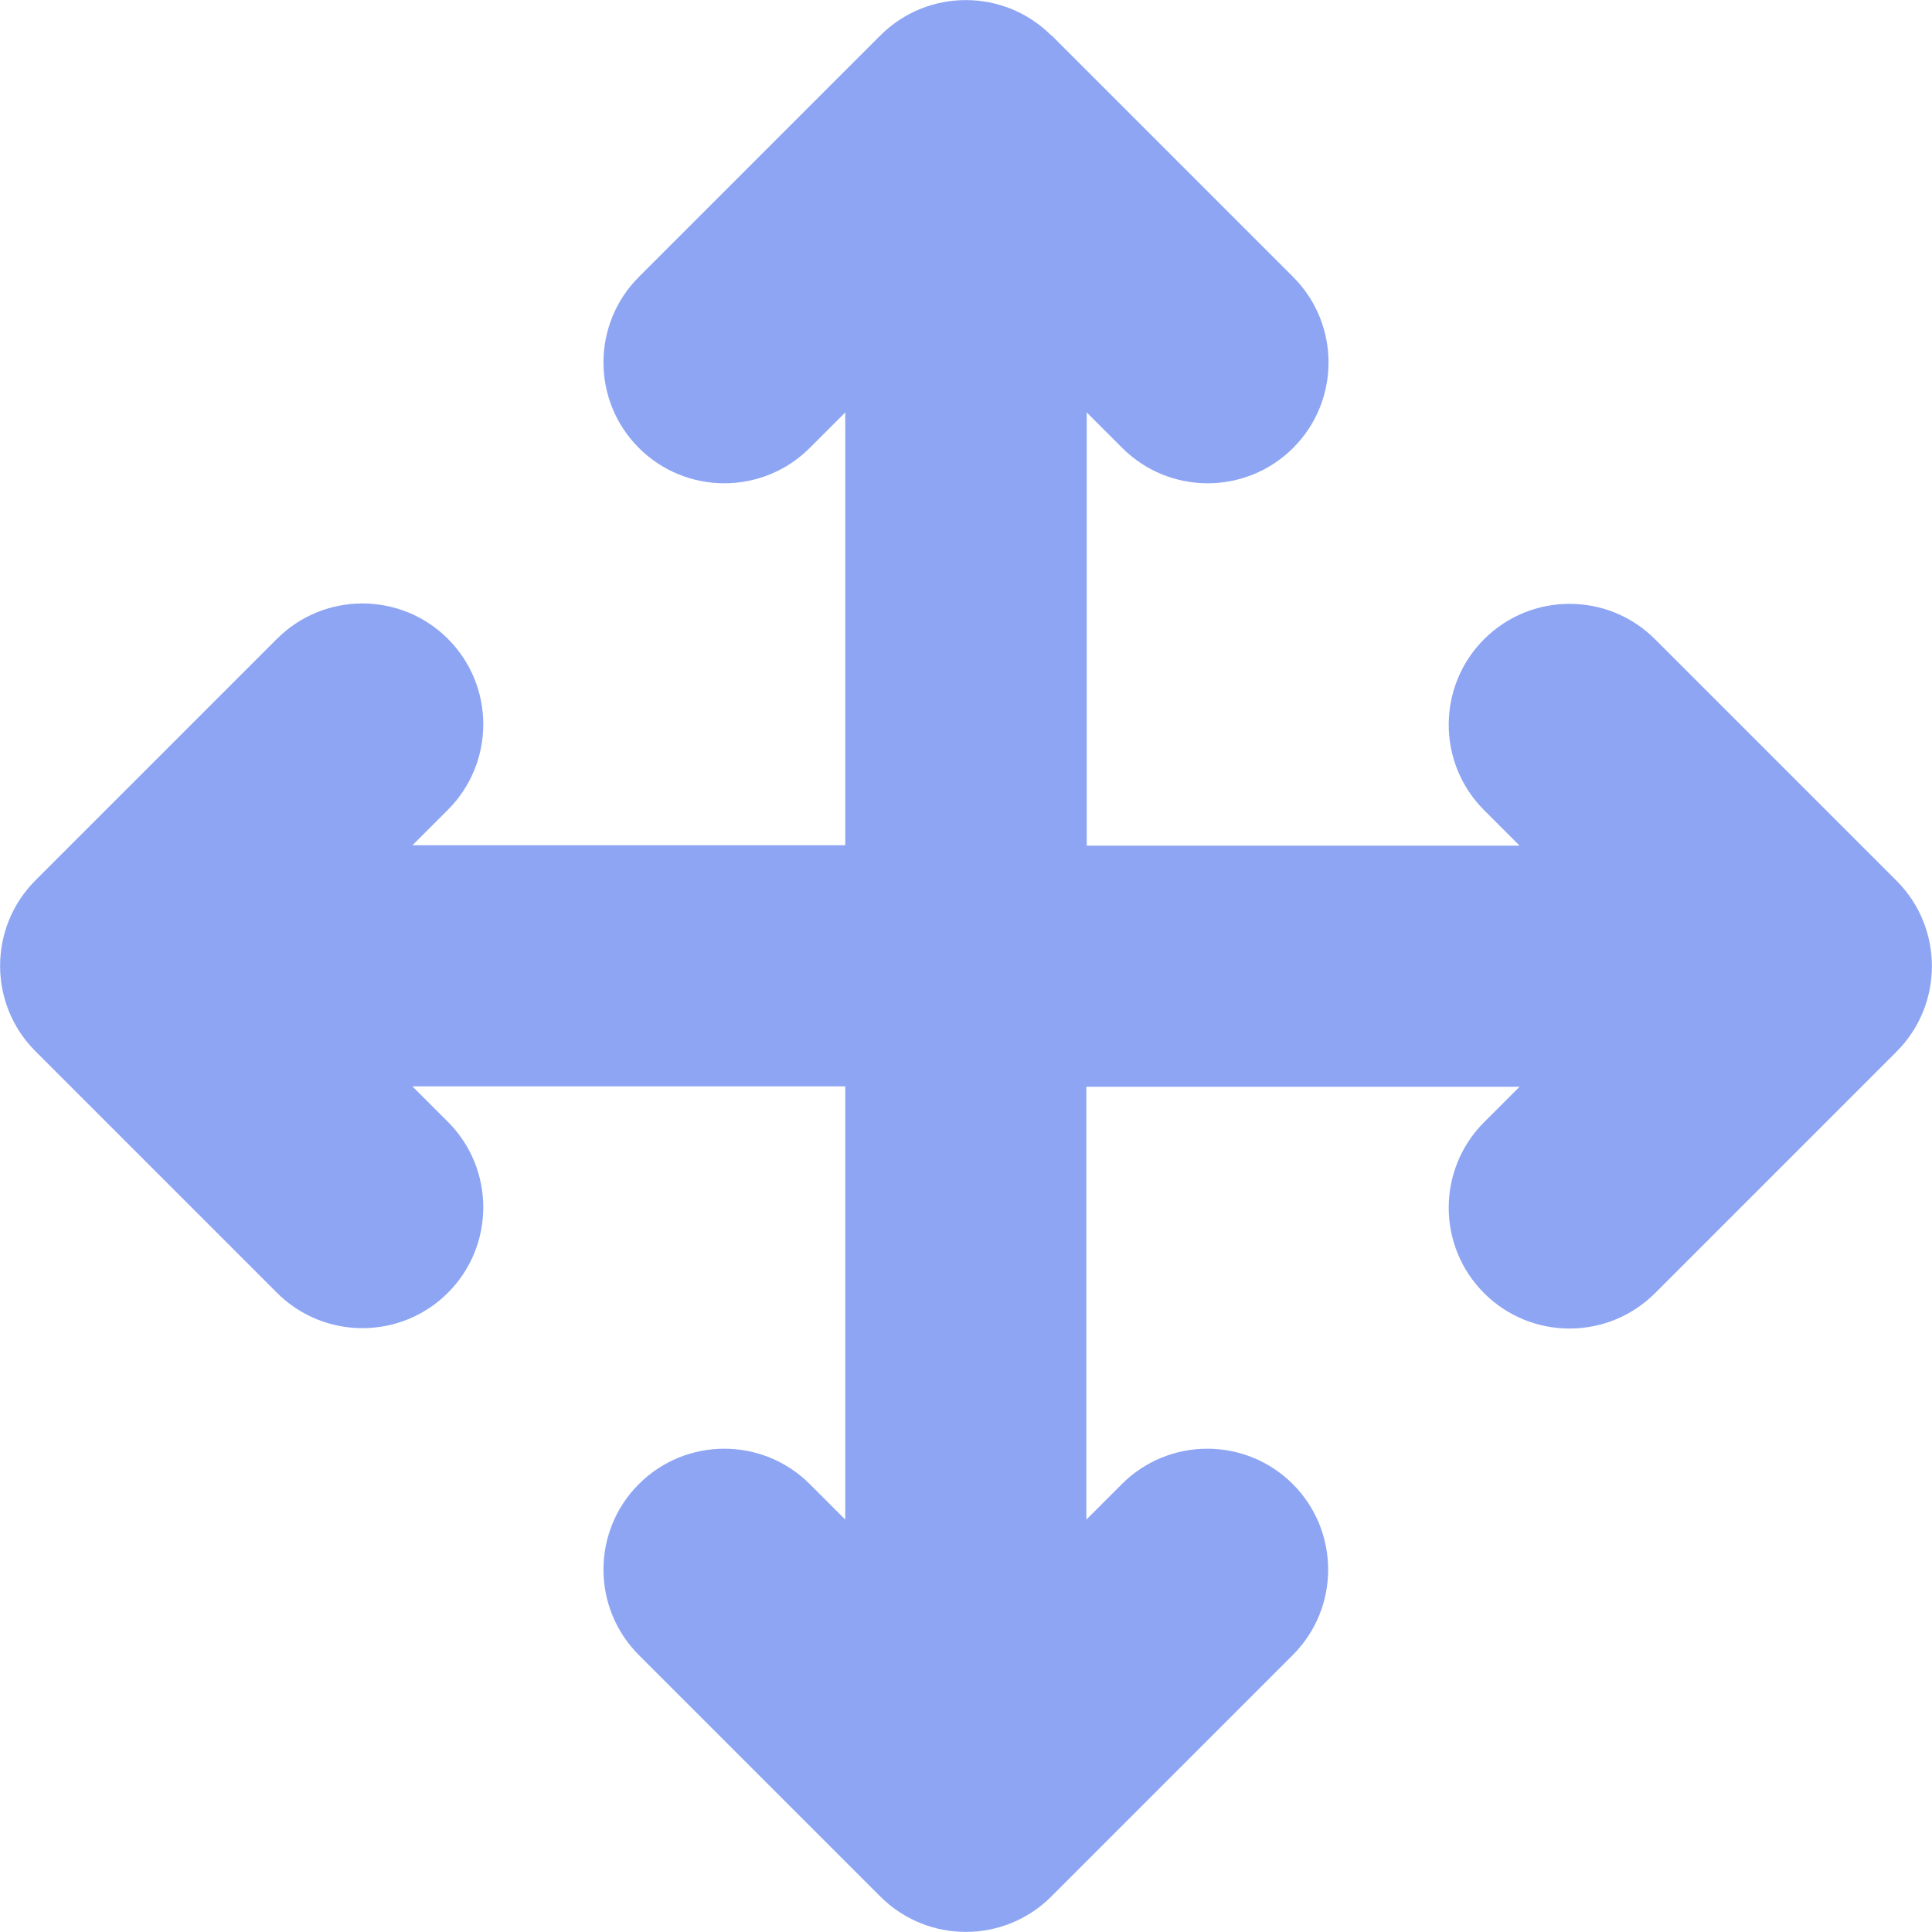
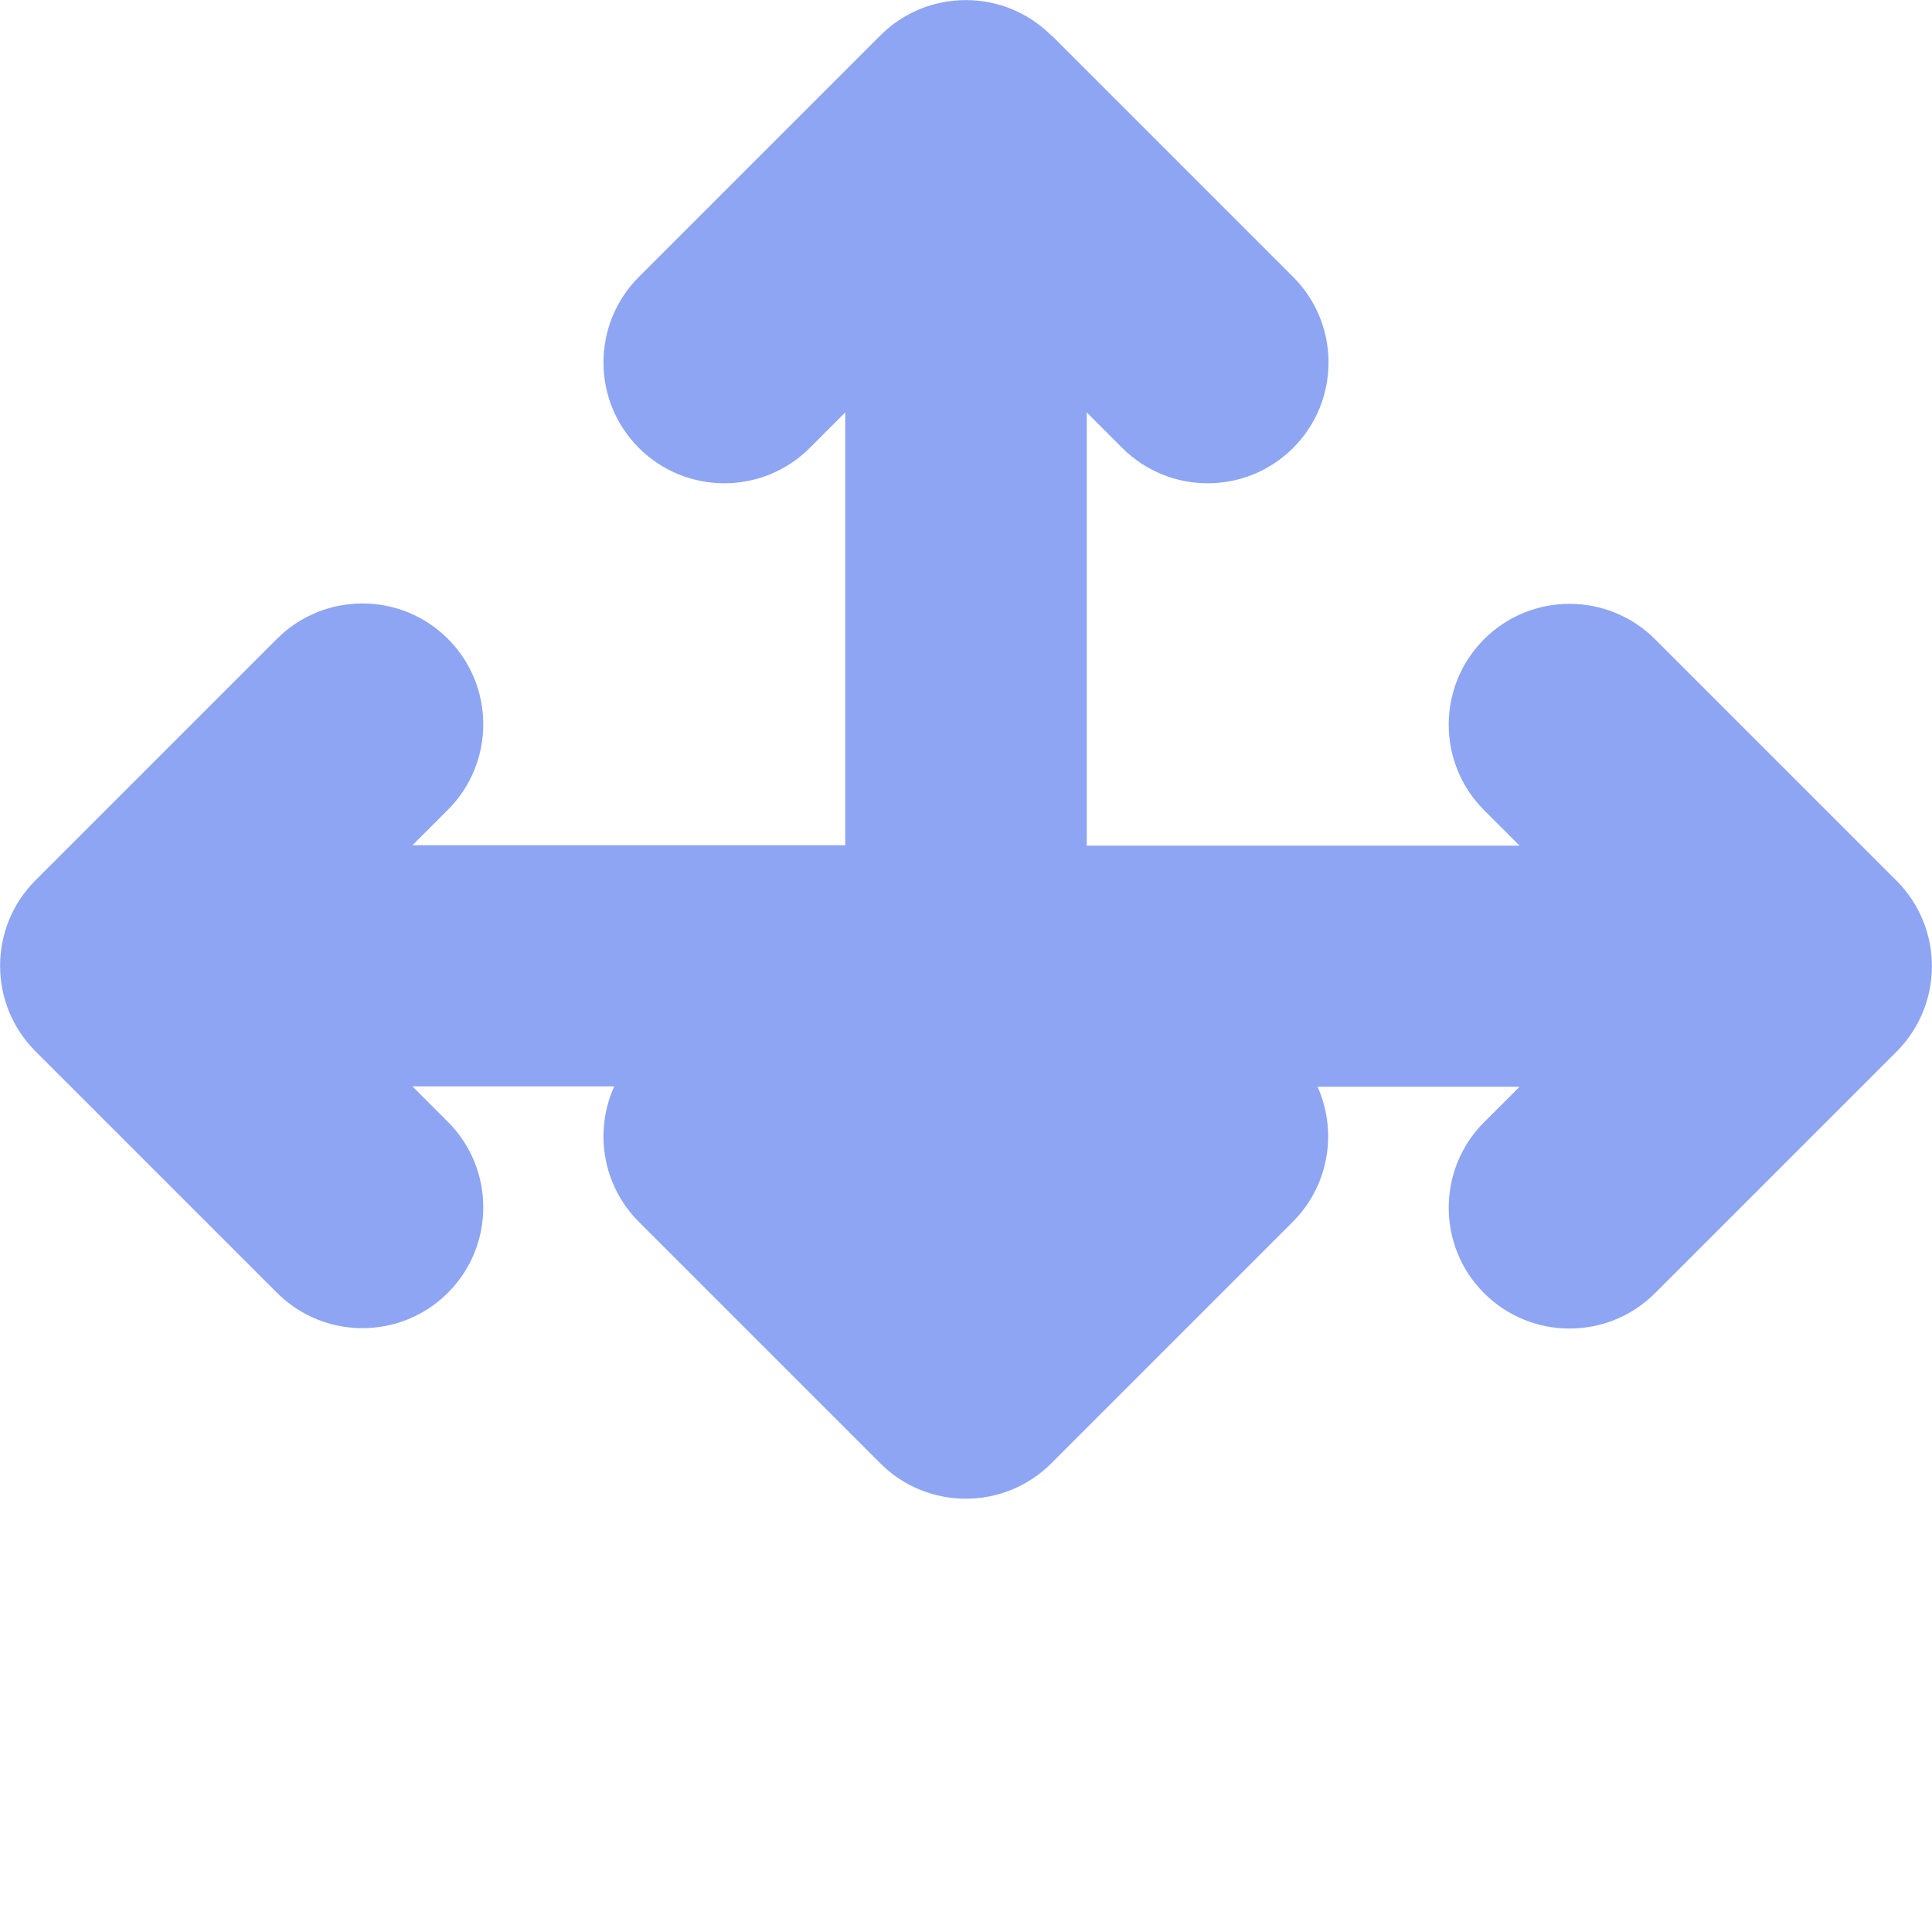
<svg xmlns="http://www.w3.org/2000/svg" xmlns:ns1="http://sodipodi.sourceforge.net/DTD/sodipodi-0.dtd" xmlns:ns2="http://www.inkscape.org/namespaces/inkscape" viewBox="0 0 512 512" version="1.1" id="svg1" ns1:docname="draggable.svg" ns2:version="1.3.2 (091e20ef0f, 2023-11-25, custom)" width="16" height="16">
  <defs id="defs1" />
  <ns1:namedview id="namedview1" pagecolor="#ffffff" bordercolor="#000000" borderopacity="0.25" ns2:showpageshadow="2" ns2:pageopacity="0.0" ns2:pagecheckerboard="0" ns2:deskcolor="#d1d1d1" ns2:zoom="1.6464844" ns2:cx="217.1293" ns2:cy="209.84104" ns2:window-width="1920" ns2:window-height="1020" ns2:window-x="3200" ns2:window-y="32" ns2:window-maximized="1" ns2:current-layer="svg1" />
-   <path d="m 278.6,9.4 c -12.5,-12.5 -32.8,-12.5 -45.3,0 l -64,64 c -12.5,12.5 -12.5,32.8 0,45.3 12.5,12.5 32.8,12.5 45.3,0 l 9.4,-9.4 V 224 H 109.3 l 9.4,-9.4 c 12.5,-12.5 12.5,-32.8 0,-45.3 -12.5,-12.5 -32.8,-12.5 -45.3,0 l -64,64 c -12.5,12.5 -12.5,32.8 0,45.3 l 64,64 c 12.5,12.5 32.8,12.5 45.3,0 12.5,-12.5 12.5,-32.8 0,-45.3 l -9.4,-9.4 H 224 v 114.8 l -9.4,-9.4 c -12.5,-12.5 -32.8,-12.5 -45.3,0 -12.5,12.5 -12.5,32.8 0,45.3 l 64,64 c 12.5,12.5 32.8,12.5 45.3,0 l 64,-64 c 12.5,-12.5 12.5,-32.8 0,-45.3 -12.5,-12.5 -32.8,-12.5 -45.3,0 l -9.4,9.4 V 288 h 114.8 l -9.4,9.4 c -12.5,12.5 -12.5,32.8 0,45.3 12.5,12.5 32.8,12.5 45.3,0 l 64,-64 c 12.5,-12.5 12.5,-32.8 0,-45.3 l -64,-64 c -12.5,-12.5 -32.8,-12.5 -45.3,0 -12.5,12.5 -12.5,32.8 0,45.3 l 9.4,9.4 H 288 V 109.3 l 9.4,9.4 c 12.5,12.5 32.8,12.5 45.3,0 12.5,-12.5 12.5,-32.8 0,-45.3 l -64,-64 z" id="path1" style="fill:#8da5f3" />
+   <path d="m 278.6,9.4 c -12.5,-12.5 -32.8,-12.5 -45.3,0 l -64,64 c -12.5,12.5 -12.5,32.8 0,45.3 12.5,12.5 32.8,12.5 45.3,0 l 9.4,-9.4 V 224 H 109.3 l 9.4,-9.4 c 12.5,-12.5 12.5,-32.8 0,-45.3 -12.5,-12.5 -32.8,-12.5 -45.3,0 l -64,64 c -12.5,12.5 -12.5,32.8 0,45.3 l 64,64 c 12.5,12.5 32.8,12.5 45.3,0 12.5,-12.5 12.5,-32.8 0,-45.3 l -9.4,-9.4 H 224 l -9.4,-9.4 c -12.5,-12.5 -32.8,-12.5 -45.3,0 -12.5,12.5 -12.5,32.8 0,45.3 l 64,64 c 12.5,12.5 32.8,12.5 45.3,0 l 64,-64 c 12.5,-12.5 12.5,-32.8 0,-45.3 -12.5,-12.5 -32.8,-12.5 -45.3,0 l -9.4,9.4 V 288 h 114.8 l -9.4,9.4 c -12.5,12.5 -12.5,32.8 0,45.3 12.5,12.5 32.8,12.5 45.3,0 l 64,-64 c 12.5,-12.5 12.5,-32.8 0,-45.3 l -64,-64 c -12.5,-12.5 -32.8,-12.5 -45.3,0 -12.5,12.5 -12.5,32.8 0,45.3 l 9.4,9.4 H 288 V 109.3 l 9.4,9.4 c 12.5,12.5 32.8,12.5 45.3,0 12.5,-12.5 12.5,-32.8 0,-45.3 l -64,-64 z" id="path1" style="fill:#8da5f3" />
</svg>